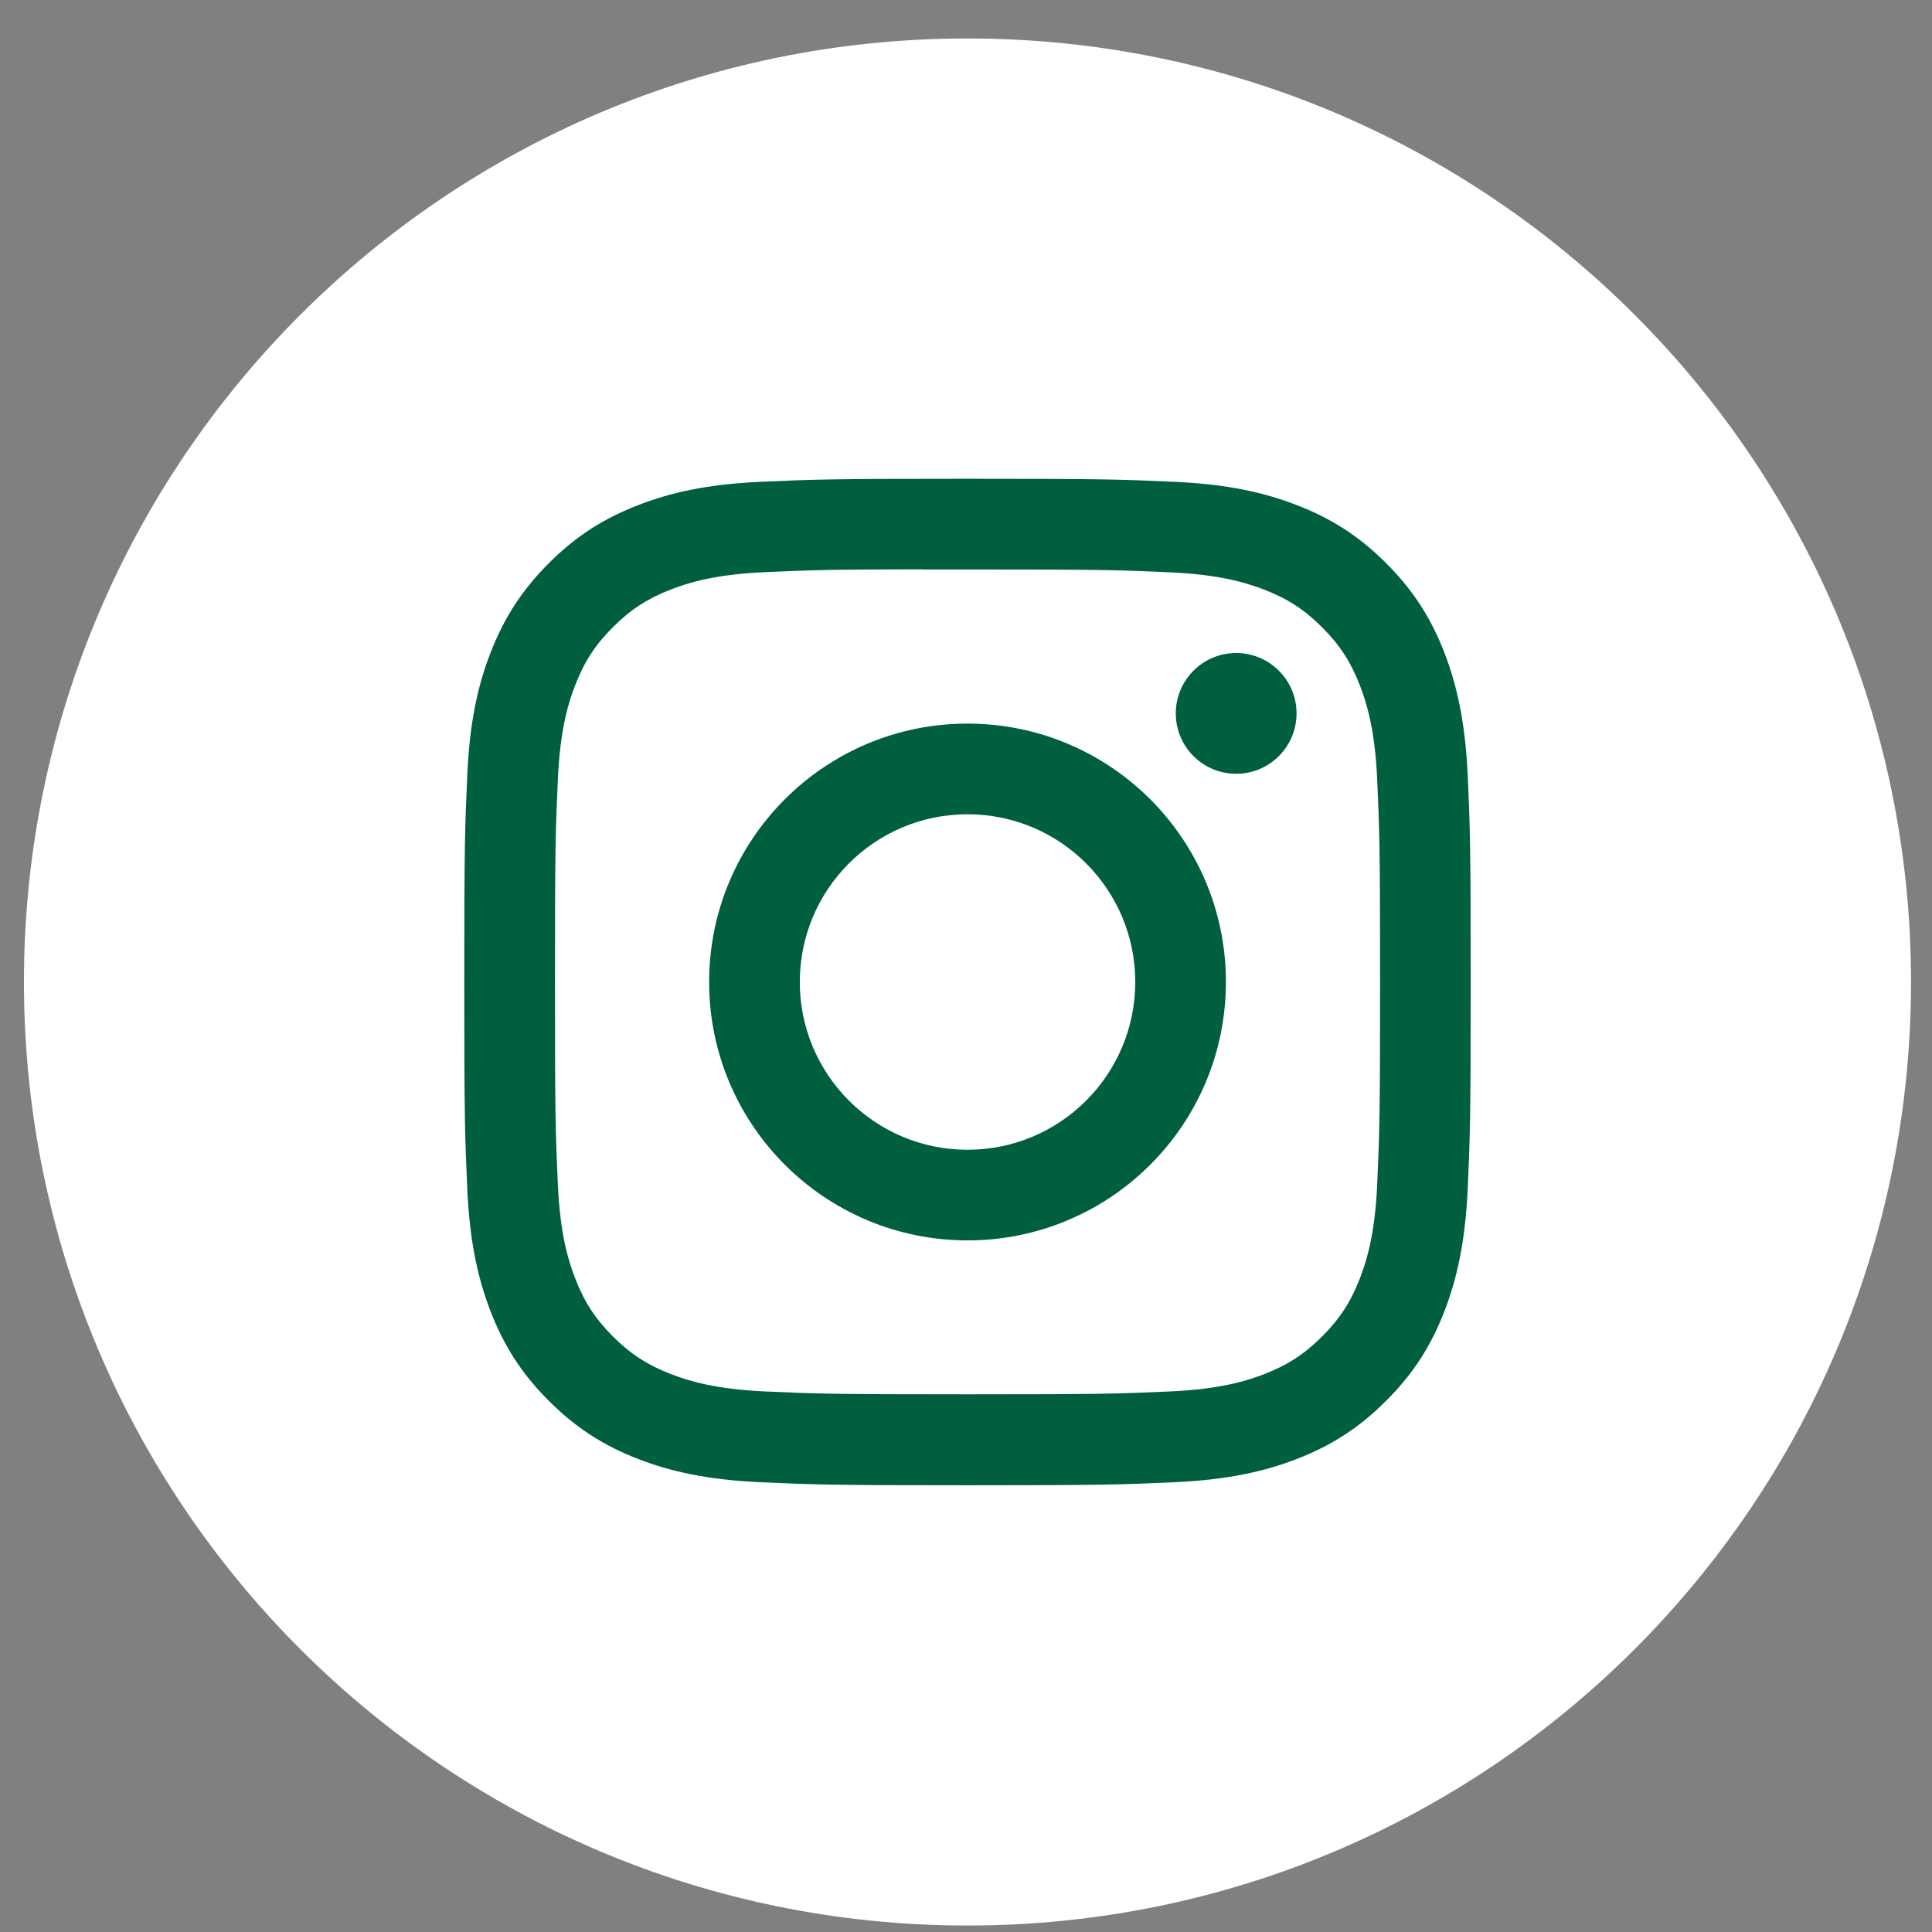
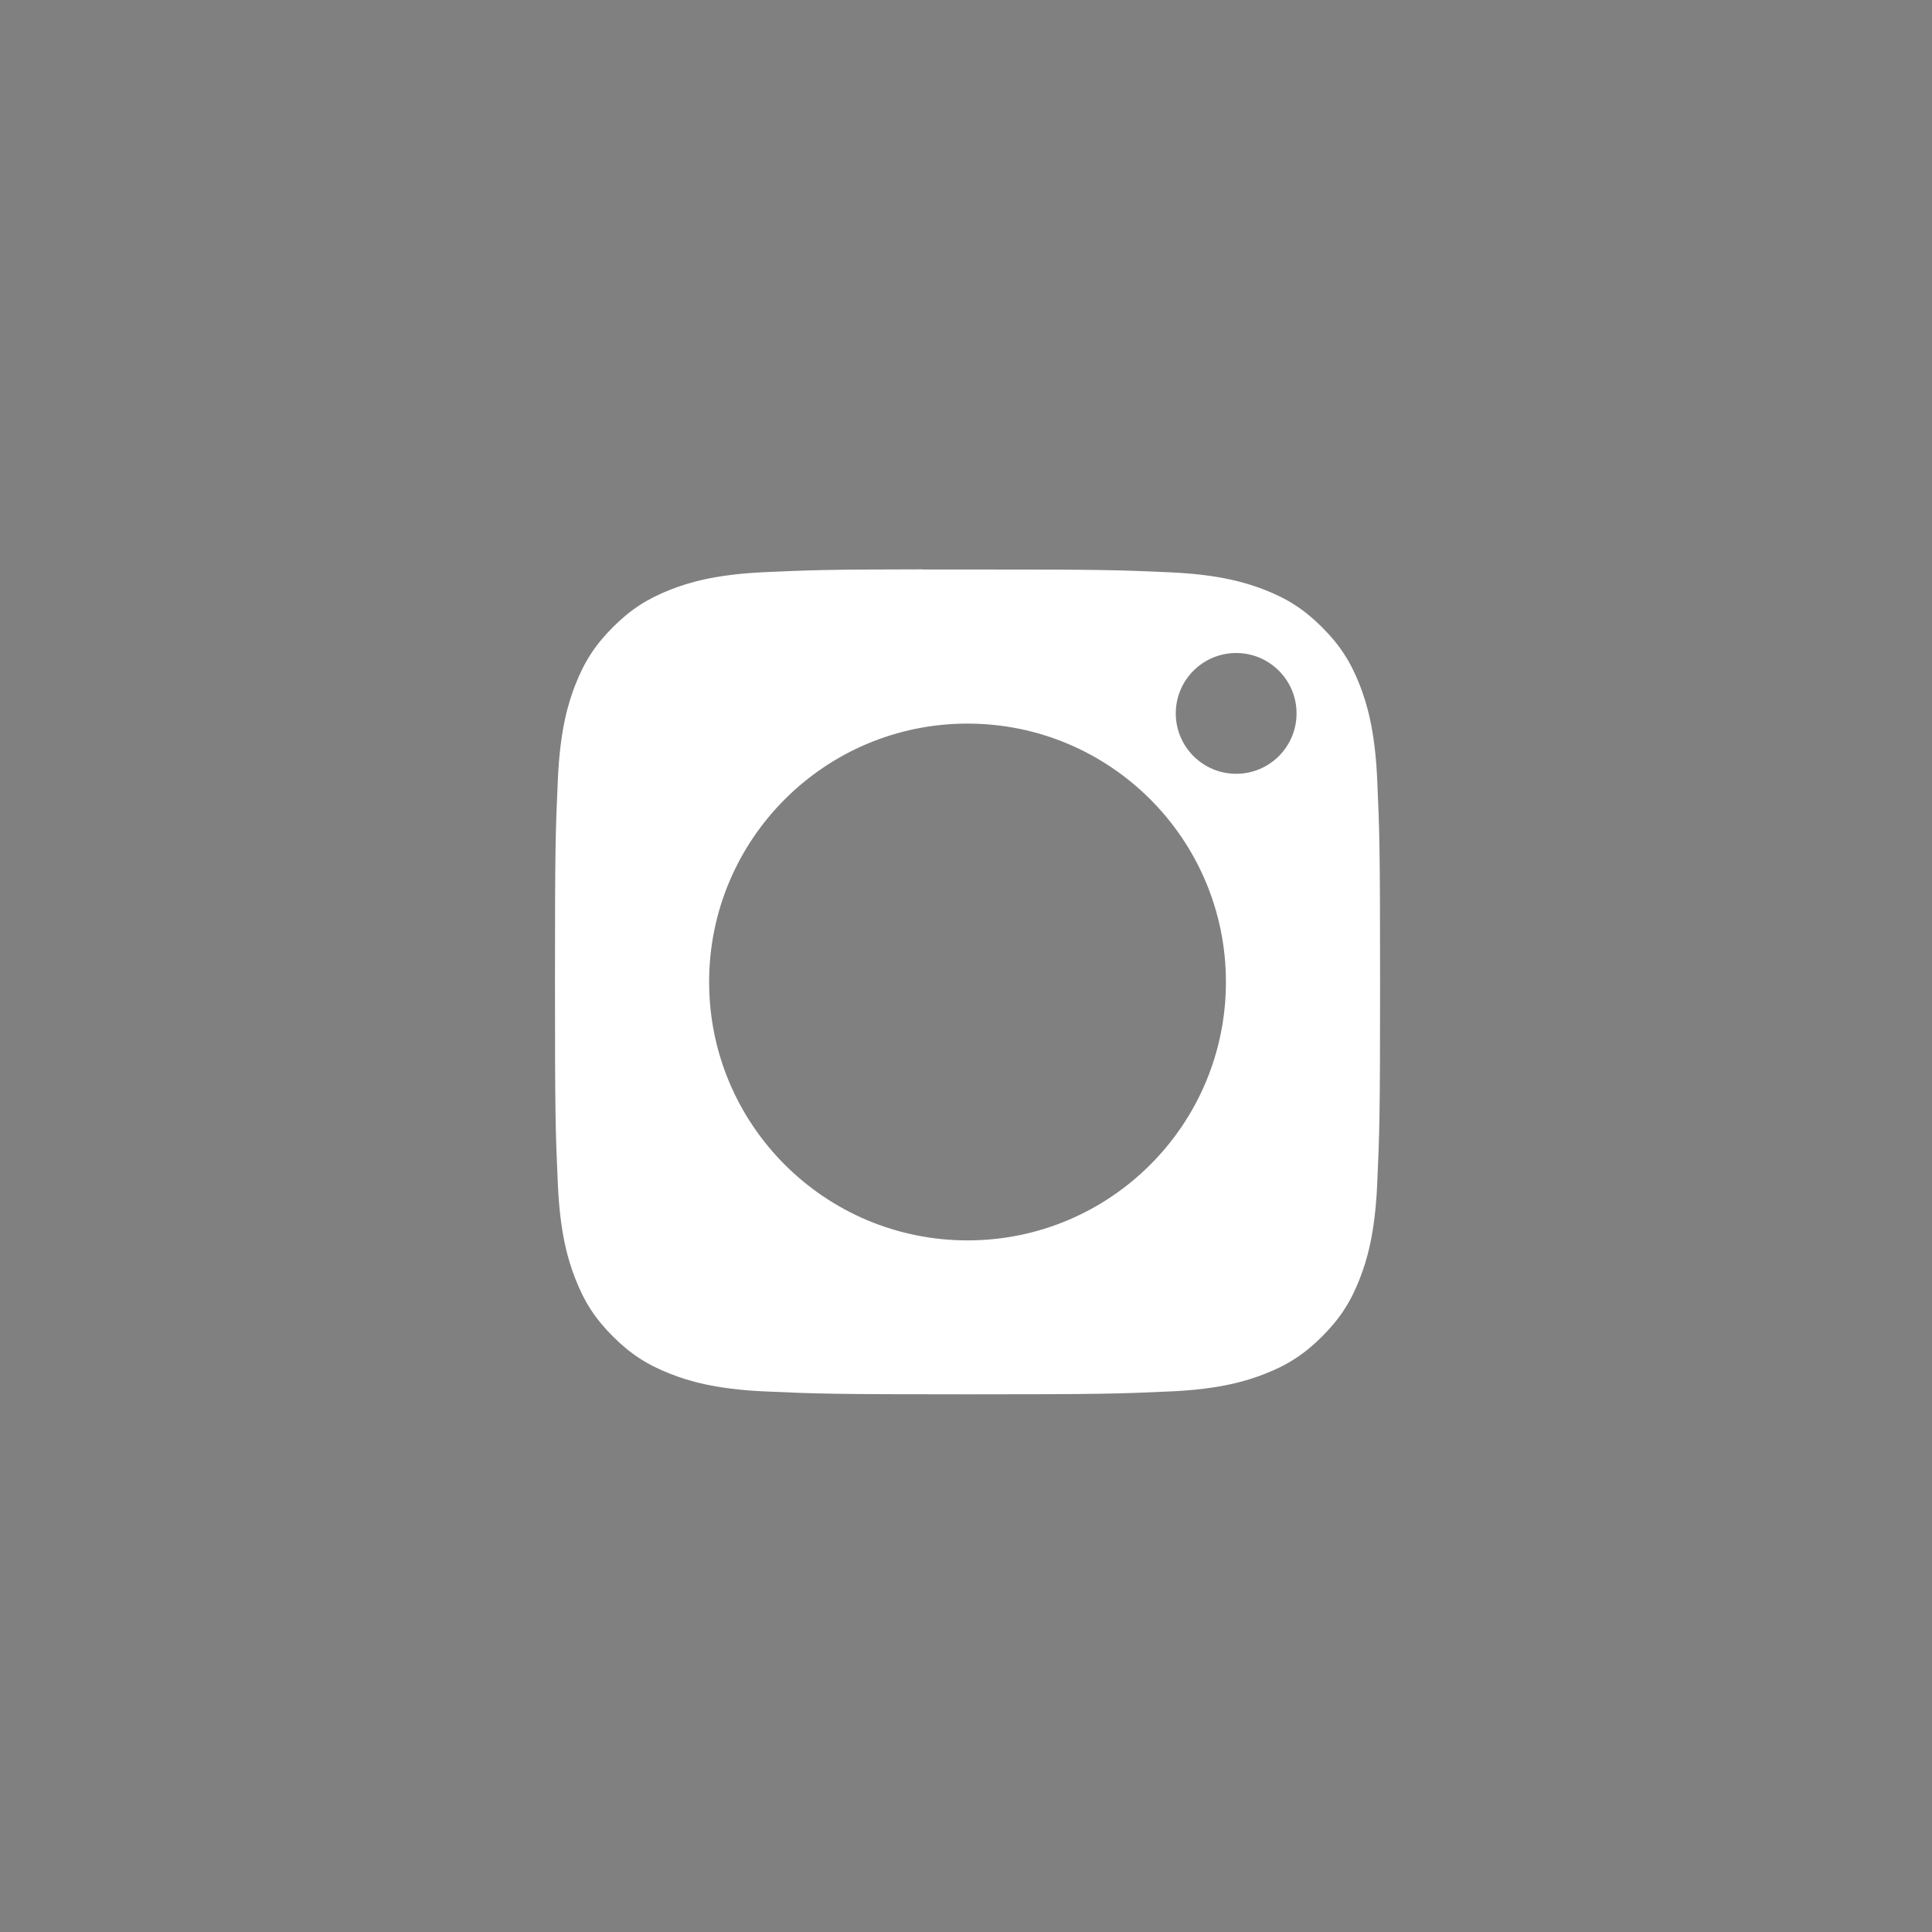
<svg xmlns="http://www.w3.org/2000/svg" width="43" height="43" viewBox="0 0 43 43" fill="none">
  <rect x="0" y="0" width="43" height="43" fill="#808080" stroke="none" />
-   <circle cx="21.534" cy="21.857" r="13.829" fill="#005F3C" />
-   <path fill-rule="evenodd" clip-rule="evenodd" d="M21.533 0.856C9.935 0.856 0.533 10.258 0.533 21.856C0.533 33.454 9.935 42.856 21.533 42.856C33.131 42.856 42.533 33.454 42.533 21.856C42.533 10.258 33.131 0.856 21.533 0.856ZM16.916 10.724C18.111 10.67 18.492 10.656 21.534 10.656H21.531C24.573 10.656 24.954 10.67 26.148 10.724C27.341 10.779 28.155 10.967 28.869 11.245C29.607 11.53 30.23 11.913 30.852 12.536C31.476 13.159 31.858 13.783 32.145 14.52C32.42 15.232 32.609 16.046 32.666 17.238C32.719 18.433 32.733 18.815 32.733 21.857C32.733 24.898 32.719 25.279 32.666 26.474C32.609 27.666 32.42 28.48 32.145 29.192C31.858 29.929 31.476 30.553 30.852 31.176C30.23 31.799 29.606 32.183 28.87 32.469C28.157 32.746 27.342 32.934 26.15 32.989C24.955 33.043 24.575 33.057 21.533 33.057C18.491 33.057 18.11 33.043 16.915 32.989C15.723 32.934 14.909 32.746 14.196 32.469C13.46 32.183 12.835 31.799 12.213 31.176C11.59 30.553 11.207 29.929 10.921 29.192C10.645 28.48 10.456 27.666 10.401 26.474C10.347 25.279 10.333 24.898 10.333 21.857C10.333 18.815 10.347 18.433 10.401 17.238C10.454 16.046 10.643 15.232 10.921 14.52C11.208 13.783 11.591 13.159 12.214 12.536C12.836 11.913 13.461 11.53 14.198 11.245C14.91 10.967 15.724 10.779 16.916 10.724Z" fill="white" />
  <path fill-rule="evenodd" clip-rule="evenodd" d="M20.53 12.675C20.725 12.674 20.934 12.675 21.161 12.675L21.534 12.675C24.525 12.675 24.879 12.685 26.06 12.739C27.152 12.789 27.745 12.972 28.14 13.125C28.662 13.328 29.035 13.57 29.427 13.963C29.819 14.354 30.061 14.728 30.265 15.251C30.418 15.645 30.601 16.238 30.651 17.329C30.704 18.51 30.716 18.865 30.716 21.854C30.716 24.843 30.704 25.198 30.651 26.378C30.601 27.47 30.418 28.063 30.265 28.457C30.062 28.98 29.819 29.352 29.427 29.744C29.035 30.136 28.663 30.379 28.14 30.582C27.745 30.736 27.152 30.918 26.06 30.968C24.879 31.021 24.525 31.033 21.534 31.033C18.544 31.033 18.189 31.021 17.009 30.968C15.916 30.917 15.324 30.735 14.929 30.581C14.406 30.378 14.033 30.136 13.641 29.744C13.249 29.352 13.006 28.979 12.803 28.456C12.649 28.062 12.467 27.469 12.417 26.377C12.363 25.197 12.352 24.842 12.352 21.851C12.352 18.86 12.363 18.507 12.417 17.327C12.467 16.235 12.649 15.642 12.803 15.247C13.006 14.725 13.249 14.351 13.641 13.959C14.033 13.567 14.406 13.325 14.929 13.121C15.324 12.967 15.916 12.785 17.009 12.735C18.042 12.688 18.442 12.674 20.53 12.672V12.675ZM27.513 14.534C26.771 14.534 26.169 15.136 26.169 15.878C26.169 16.62 26.771 17.222 27.513 17.222C28.255 17.222 28.857 16.62 28.857 15.878C28.857 15.136 28.255 14.534 27.513 14.534V14.534ZM15.783 21.856C15.783 18.68 18.358 16.105 21.534 16.105C24.71 16.105 27.285 18.68 27.285 21.856C27.285 25.033 24.711 27.607 21.534 27.607C18.358 27.607 15.783 25.033 15.783 21.856Z" fill="white" />
-   <path d="M21.534 18.123C23.596 18.123 25.267 19.794 25.267 21.856C25.267 23.918 23.596 25.59 21.534 25.59C19.472 25.59 17.801 23.918 17.801 21.856C17.801 19.794 19.472 18.123 21.534 18.123Z" fill="white" />
</svg>